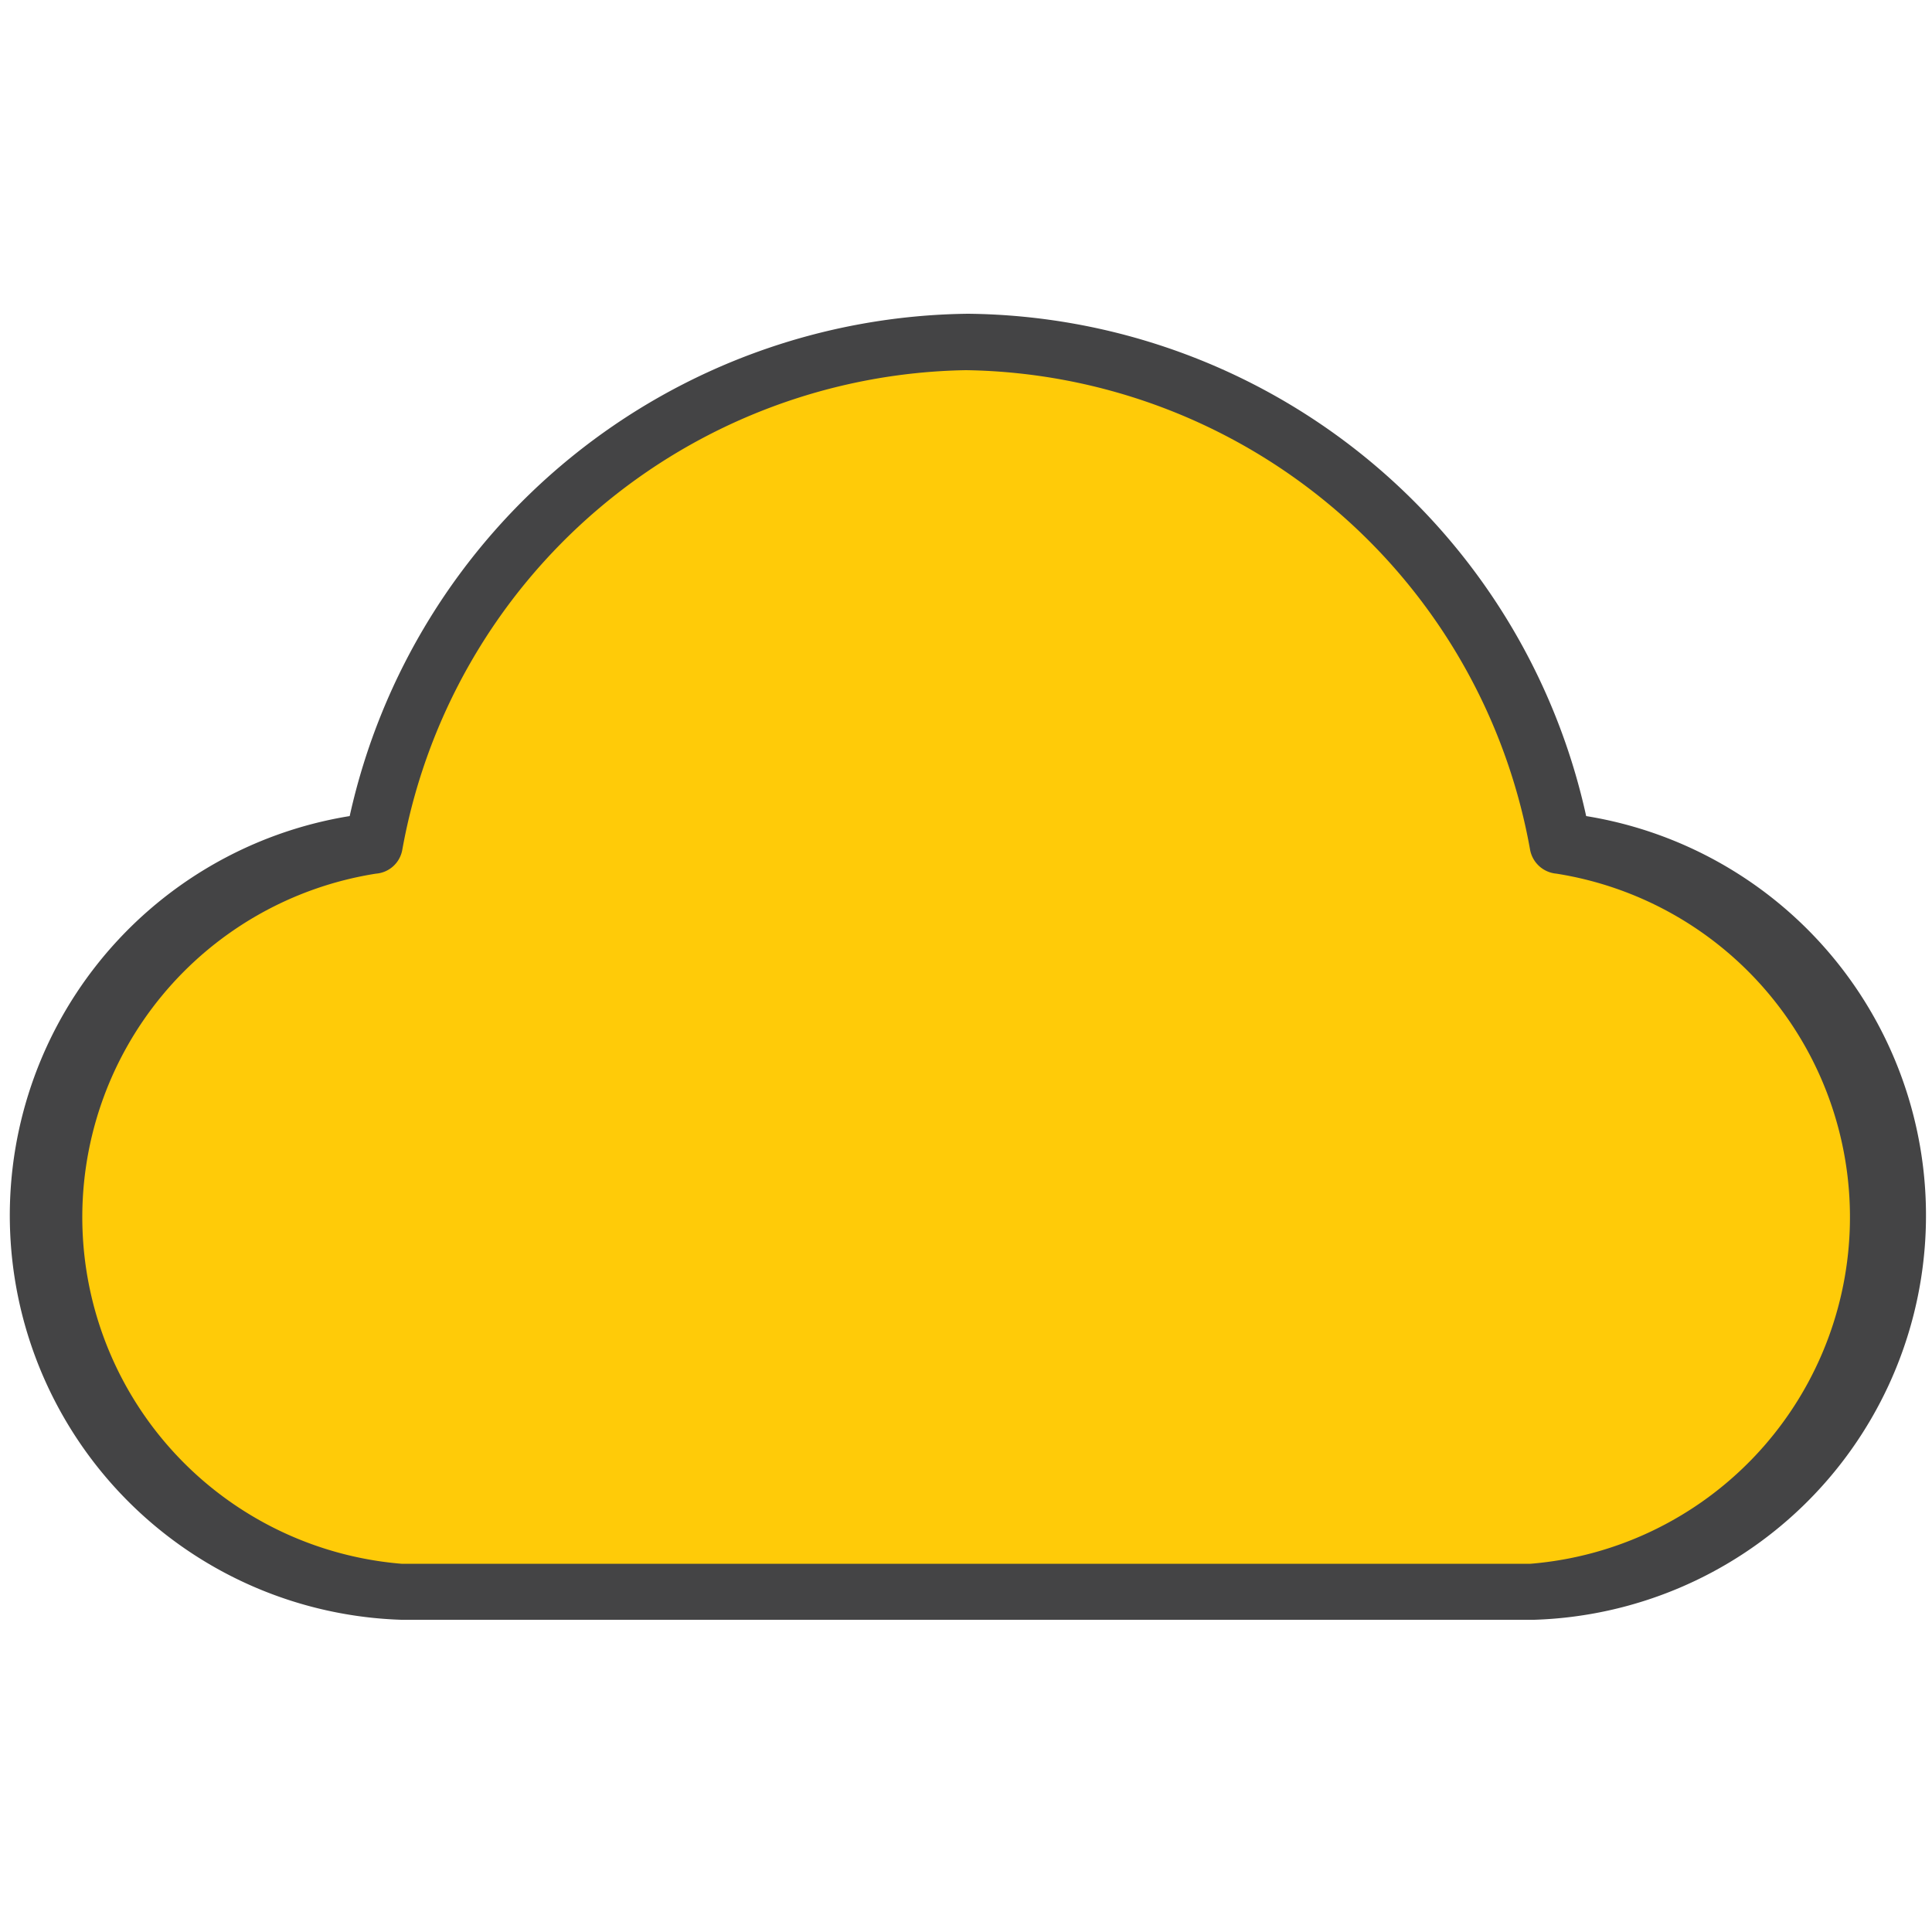
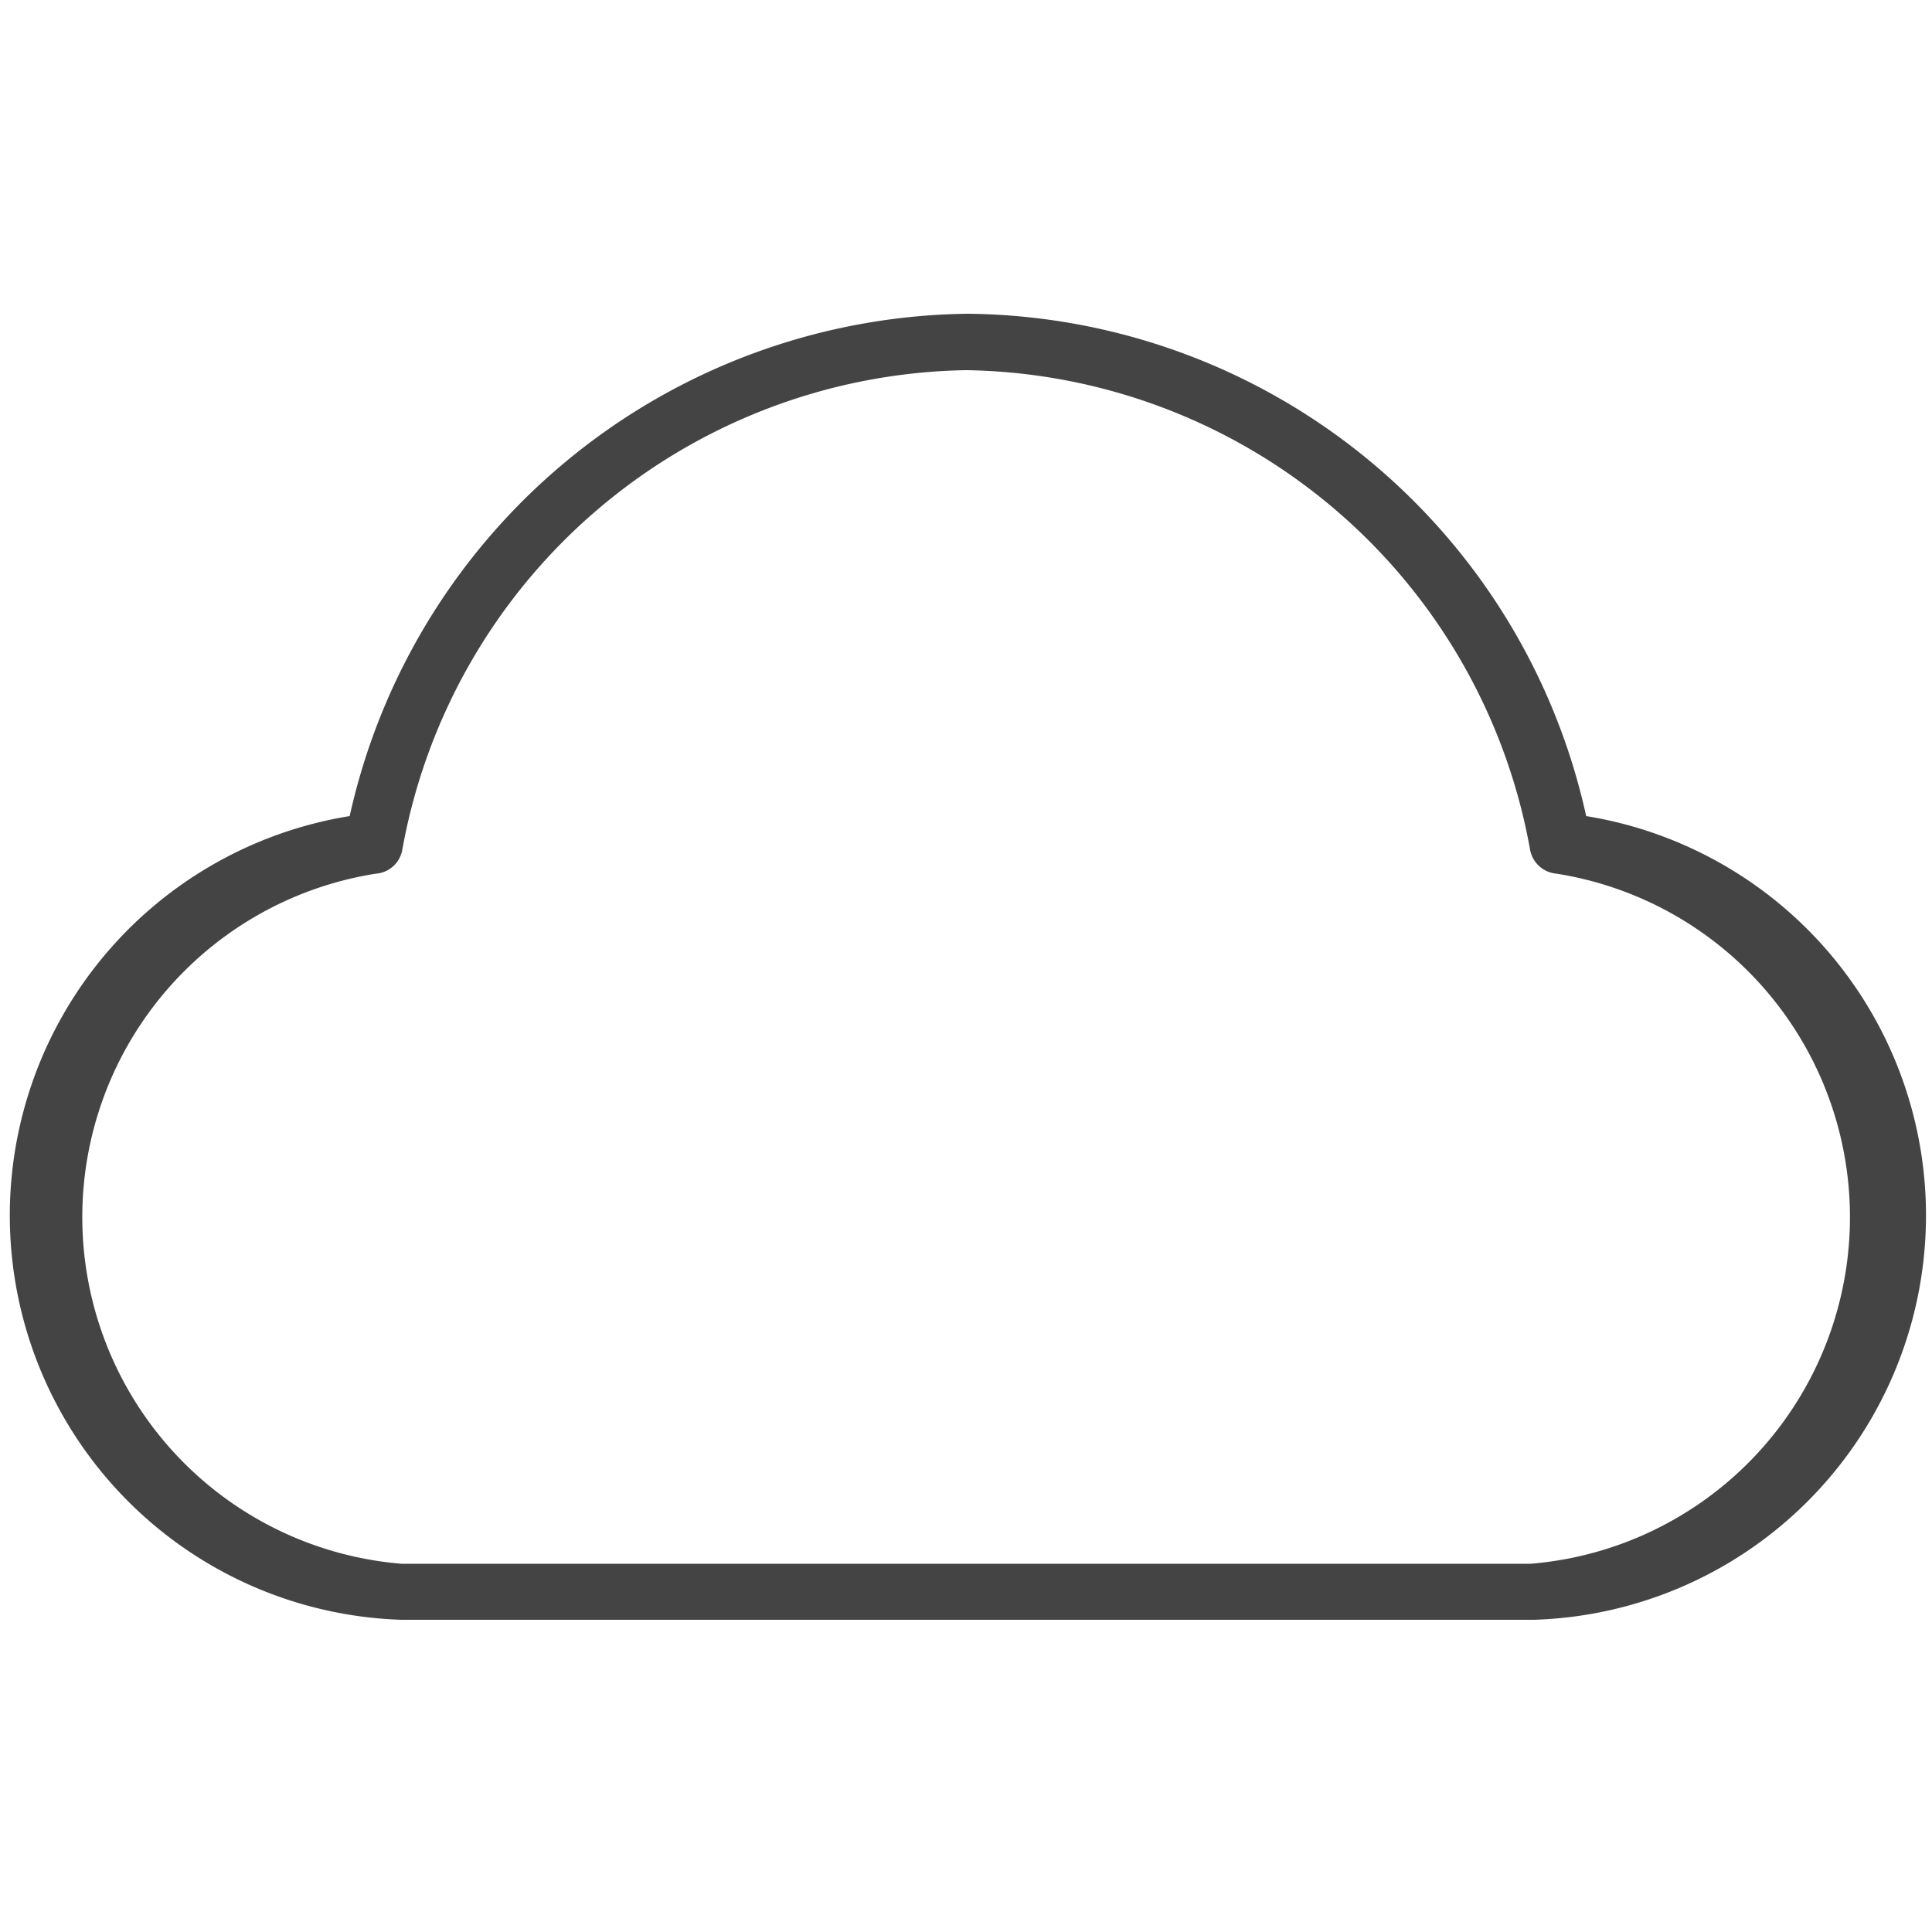
<svg xmlns="http://www.w3.org/2000/svg" id="Capa_1" data-name="Capa 1" viewBox="0 0 50 50">
  <defs>
    <style>.cls-1{fill:#ffcb08;}.cls-2{fill:#444445;}</style>
  </defs>
-   <path class="cls-1" d="M39.61,41.17a9.71,9.71,0,0,0,.73-19.36A15.85,15.85,0,0,0,25,8.83a15.86,15.86,0,0,0-15.33,13,9.71,9.71,0,0,0,.71,19.36Z" />
  <path class="cls-2" d="M39.61,41.92H10.39a10.47,10.47,0,0,1-1.34-20.8,16.58,16.58,0,0,1,16-13,16.55,16.55,0,0,1,16,13,10.47,10.47,0,0,1-1.35,20.8ZM25,9.58A15.08,15.08,0,0,0,10.41,22a.75.75,0,0,1-.68.61,9,9,0,0,0,.66,17.86H39.61a9,9,0,0,0,.67-17.86A.76.76,0,0,1,39.6,22,15.06,15.06,0,0,0,25,9.58Z" />
</svg>